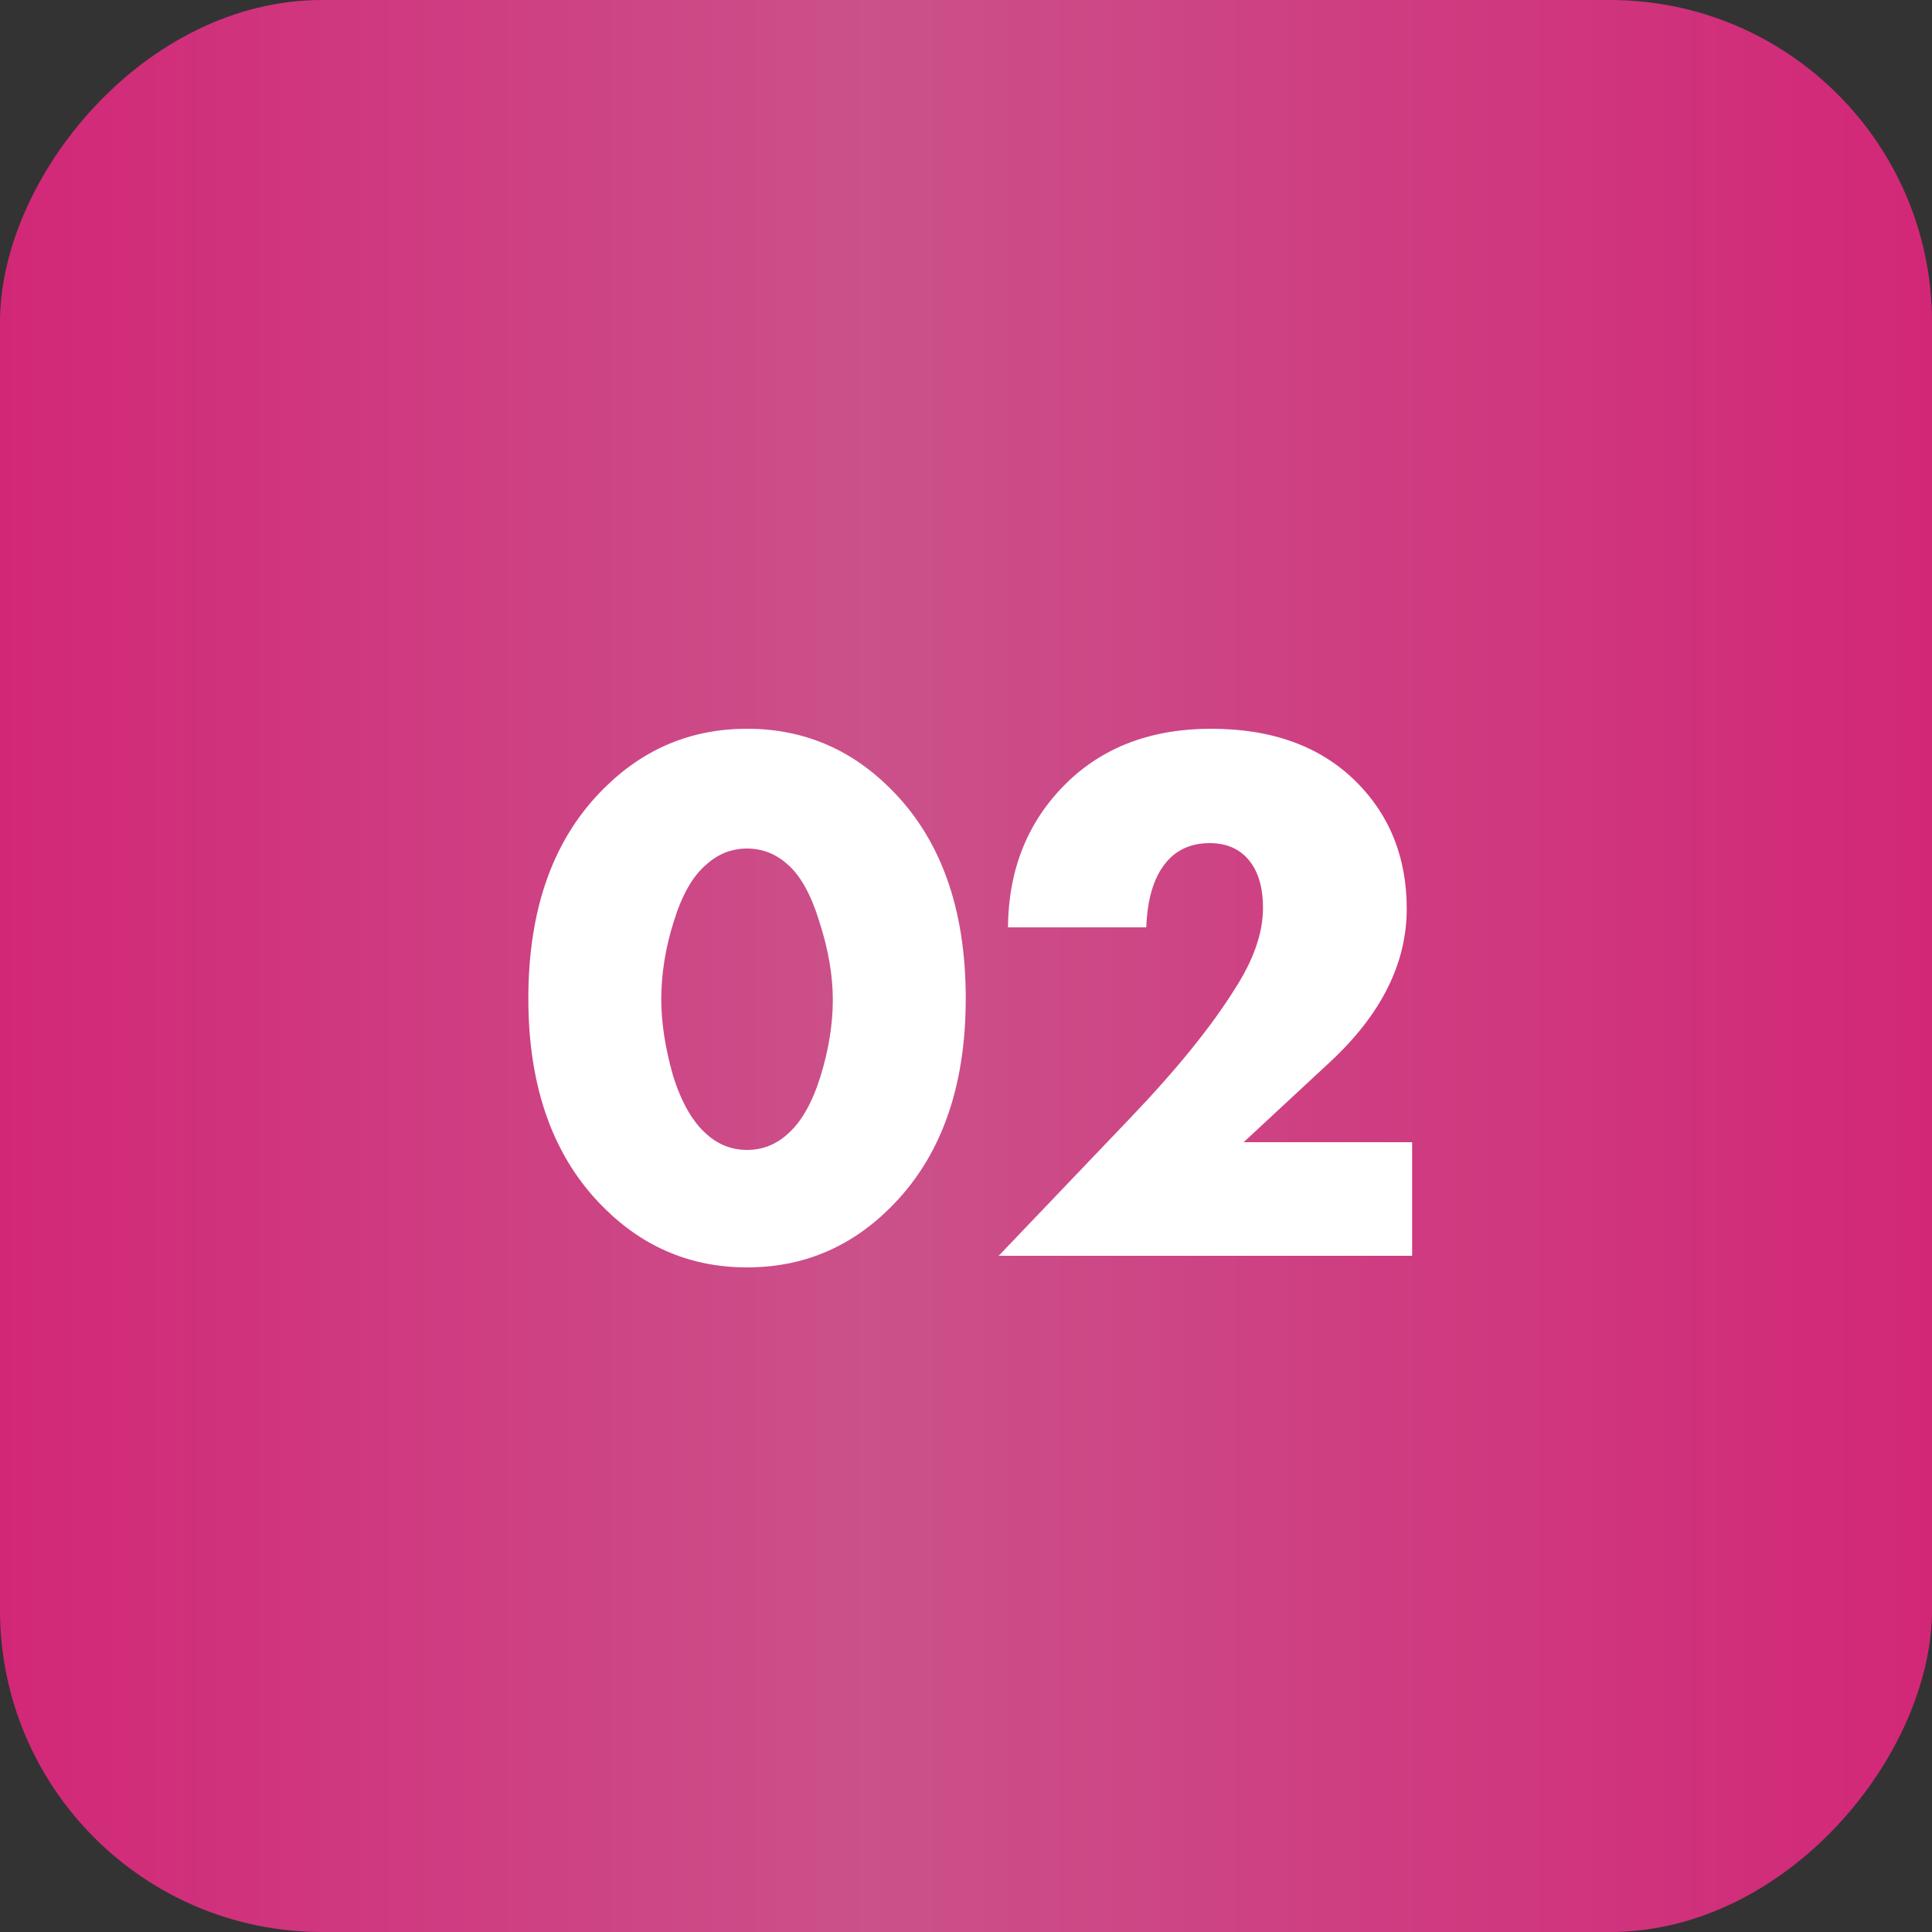
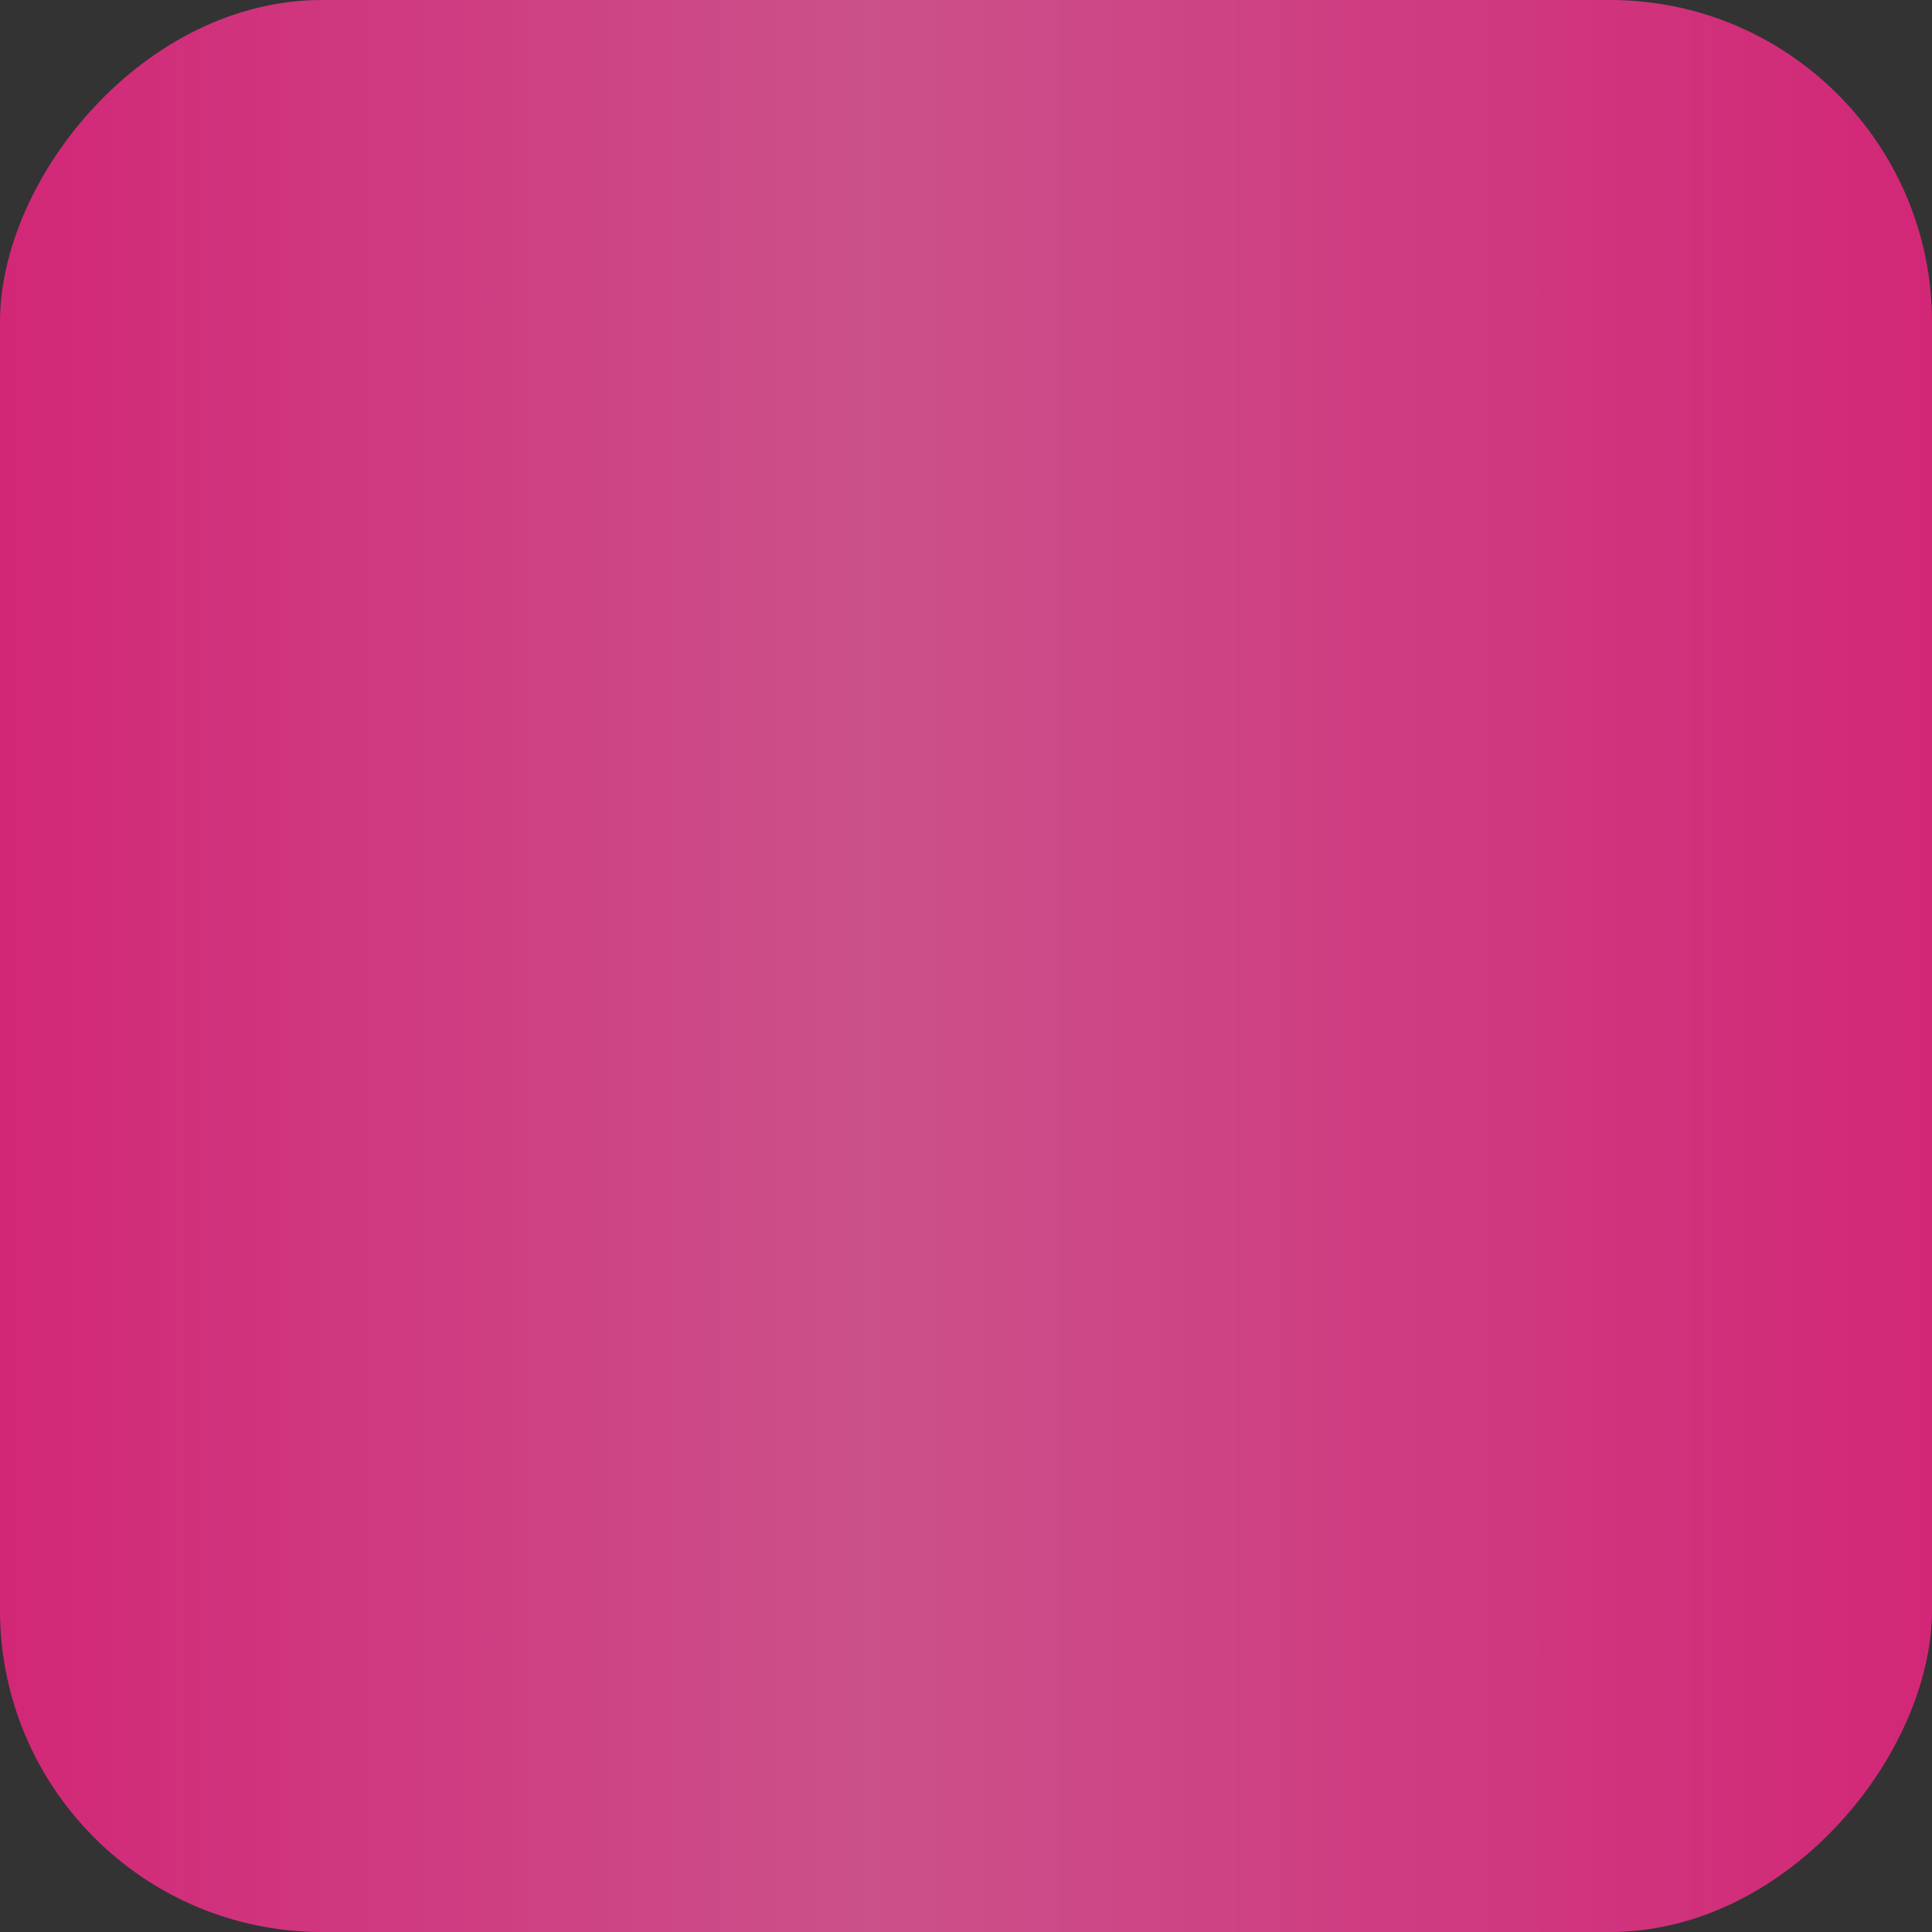
<svg xmlns="http://www.w3.org/2000/svg" width="60" height="60" viewBox="0 0 60 60" fill="none">
  <rect x="0" y="0" width="60" height="60" fill="#333333" stroke="none" />
  <rect width="60" height="60" rx="10" transform="matrix(-1 0 0 1 60 0)" fill="url(#paint0_linear_1_372)" />
-   <path d="M24.472 26.856C24.104 26.52 23.68 26.352 23.2 26.352C22.72 26.352 22.296 26.52 21.928 26.856C21.512 27.208 21.176 27.8 20.92 28.632C20.664 29.448 20.536 30.248 20.536 31.032C20.536 31.752 20.656 32.536 20.896 33.384C21.152 34.216 21.496 34.824 21.928 35.208C22.296 35.544 22.72 35.712 23.2 35.712C23.68 35.712 24.104 35.544 24.472 35.208C24.888 34.84 25.224 34.248 25.48 33.432C25.736 32.6 25.864 31.808 25.864 31.056C25.864 30.304 25.728 29.504 25.456 28.656C25.2 27.808 24.872 27.208 24.472 26.856ZM29.992 31.008C29.992 33.808 29.2 35.984 27.616 37.536C26.384 38.752 24.912 39.36 23.2 39.36C21.488 39.36 20.016 38.752 18.784 37.536C17.2 35.984 16.408 33.808 16.408 31.008C16.408 28.192 17.2 26.008 18.784 24.456C20.016 23.24 21.488 22.632 23.2 22.632C24.912 22.632 26.384 23.24 27.616 24.456C29.2 26.008 29.992 28.192 29.992 31.008ZM43.855 35.472V39H31.015L35.071 34.752C36.527 33.232 37.623 31.88 38.359 30.696C38.935 29.8 39.223 28.968 39.223 28.2C39.223 27.528 39.063 27.016 38.743 26.664C38.455 26.344 38.063 26.184 37.567 26.184C36.975 26.184 36.511 26.4 36.175 26.832C35.823 27.28 35.631 27.936 35.599 28.8H31.303C31.319 27.008 31.911 25.528 33.079 24.36C34.231 23.208 35.743 22.632 37.615 22.632C39.519 22.632 41.023 23.184 42.127 24.288C43.167 25.328 43.687 26.64 43.687 28.224C43.687 29.92 42.895 31.504 41.311 32.976L38.623 35.472H43.855Z" fill="white" />
  <defs>
    <linearGradient id="paint0_linear_1_372" x1="0" y1="30" x2="60" y2="30" gradientUnits="userSpaceOnUse">
      <stop stop-color="#D22777" />
      <stop offset="0.55" stop-color="#CB518A" />
      <stop offset="1" stop-color="#D22777" />
    </linearGradient>
  </defs>
</svg>